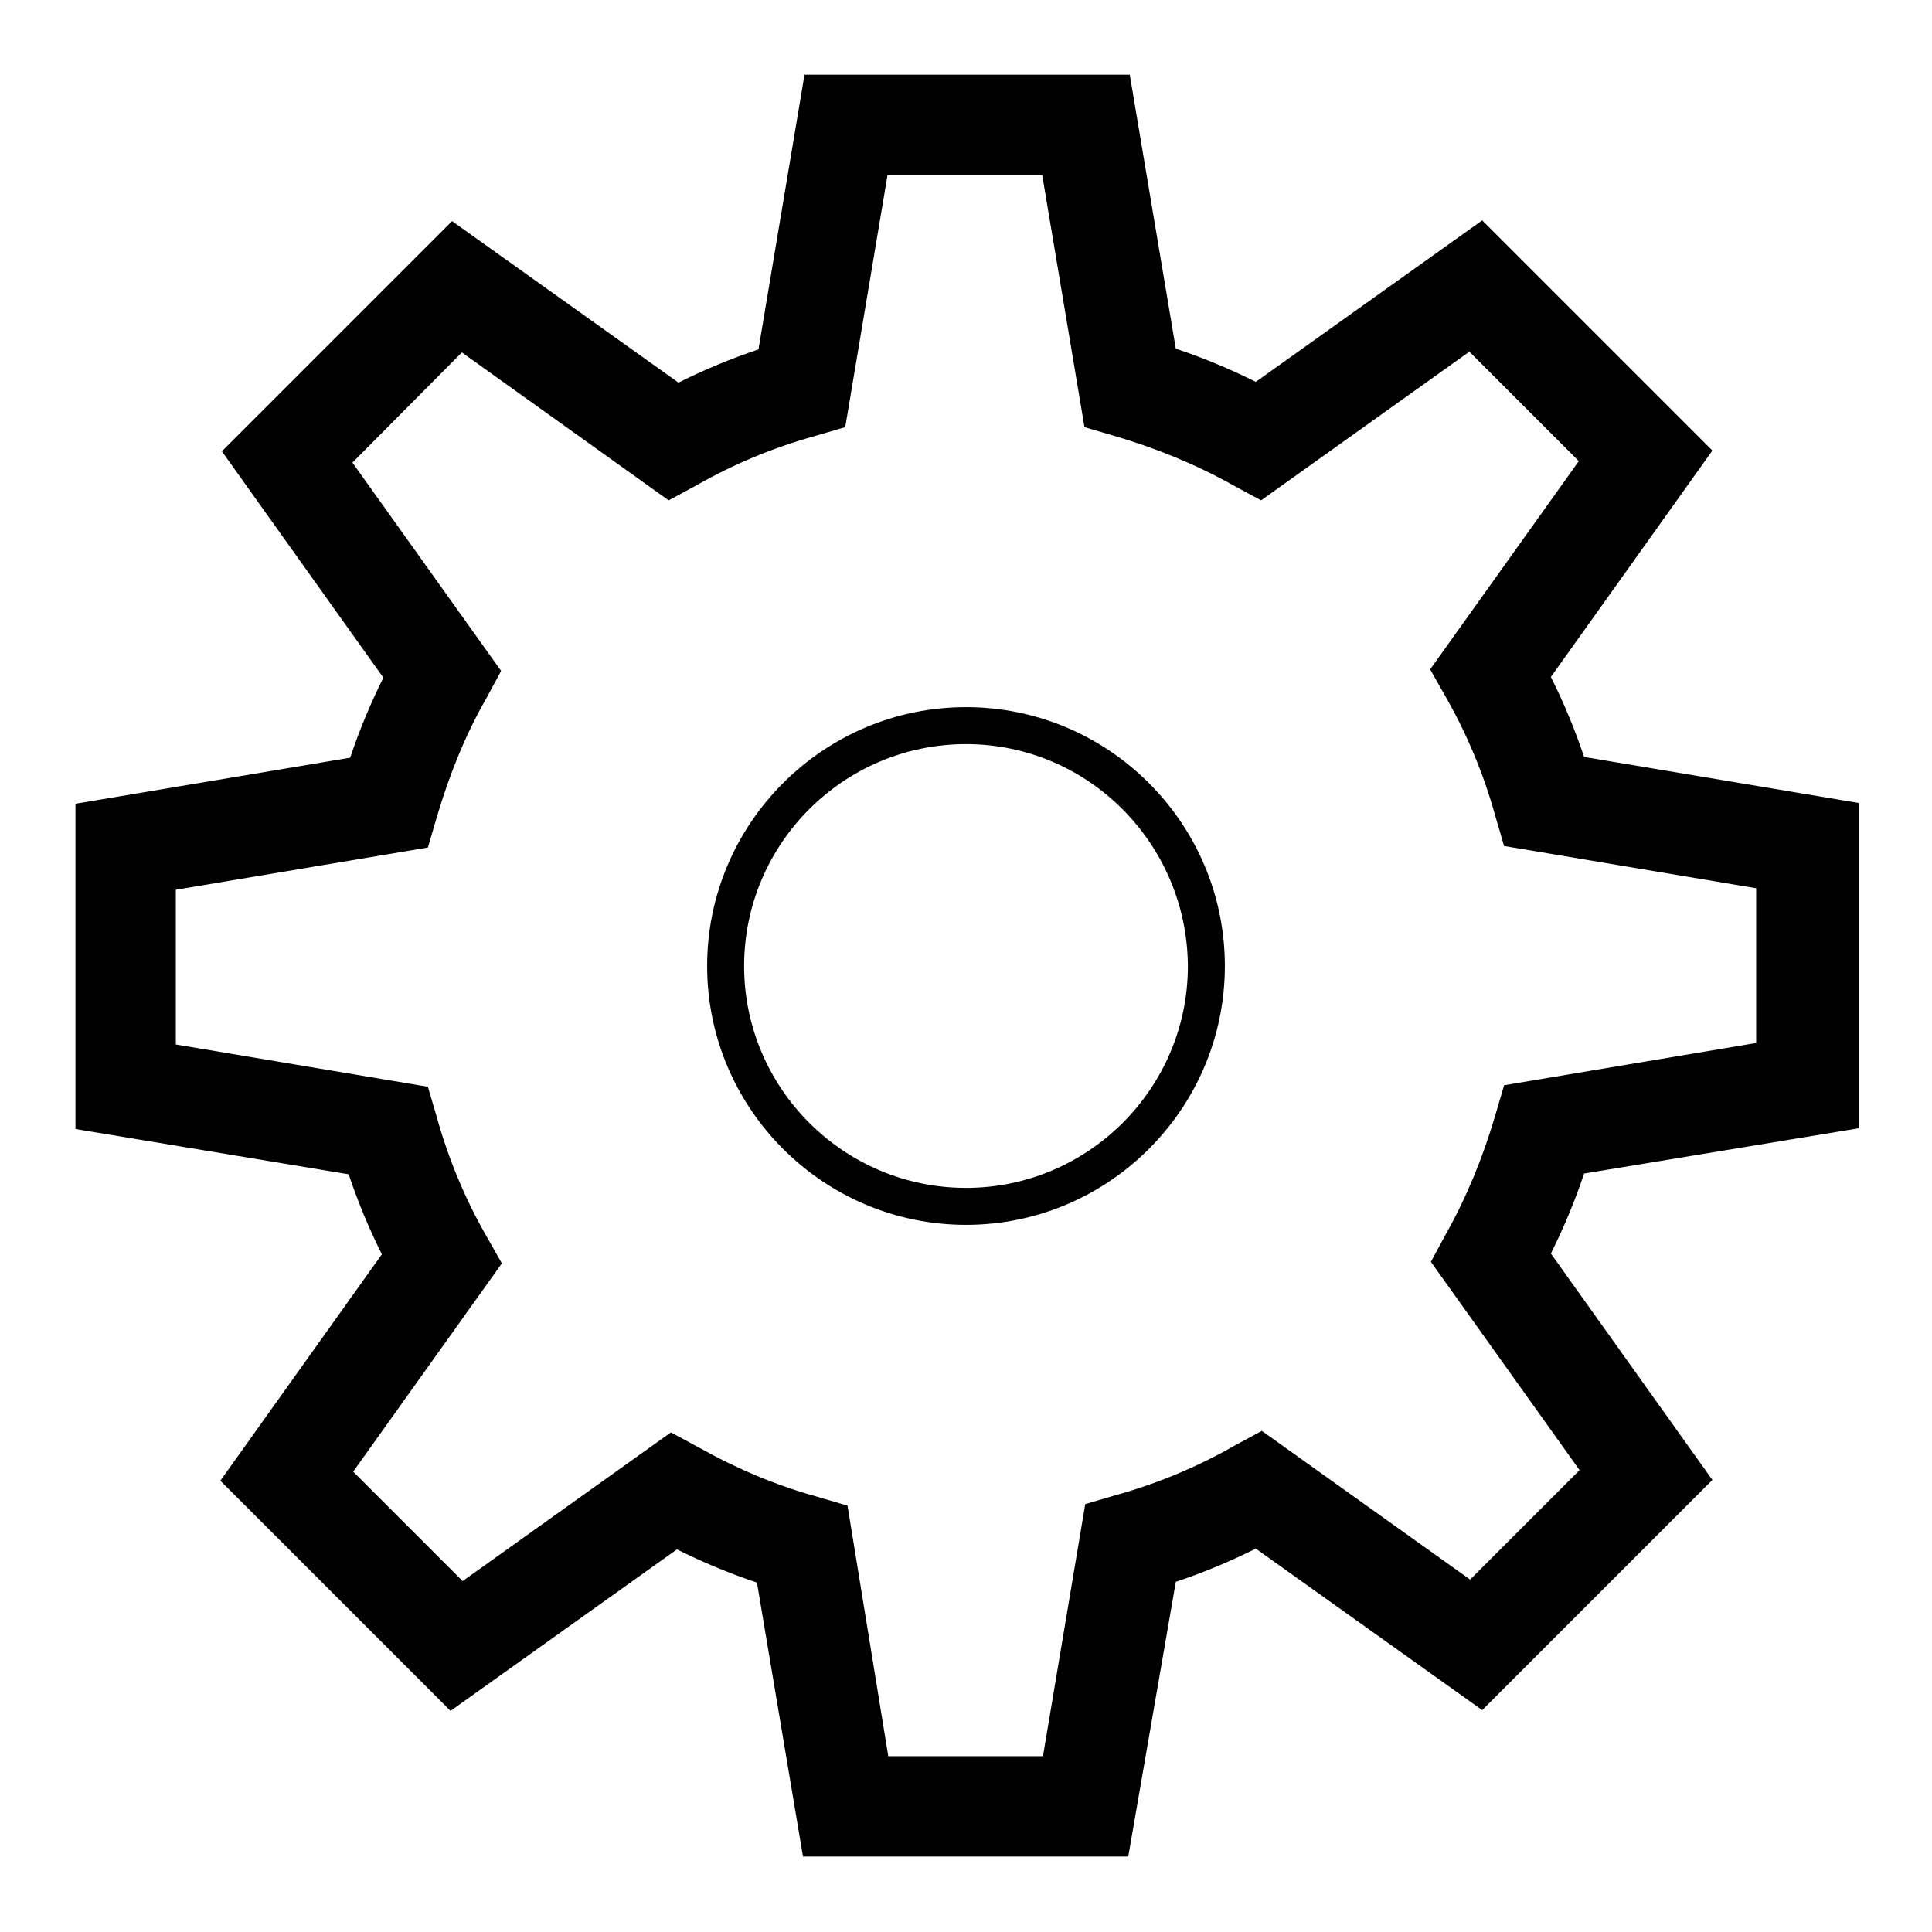
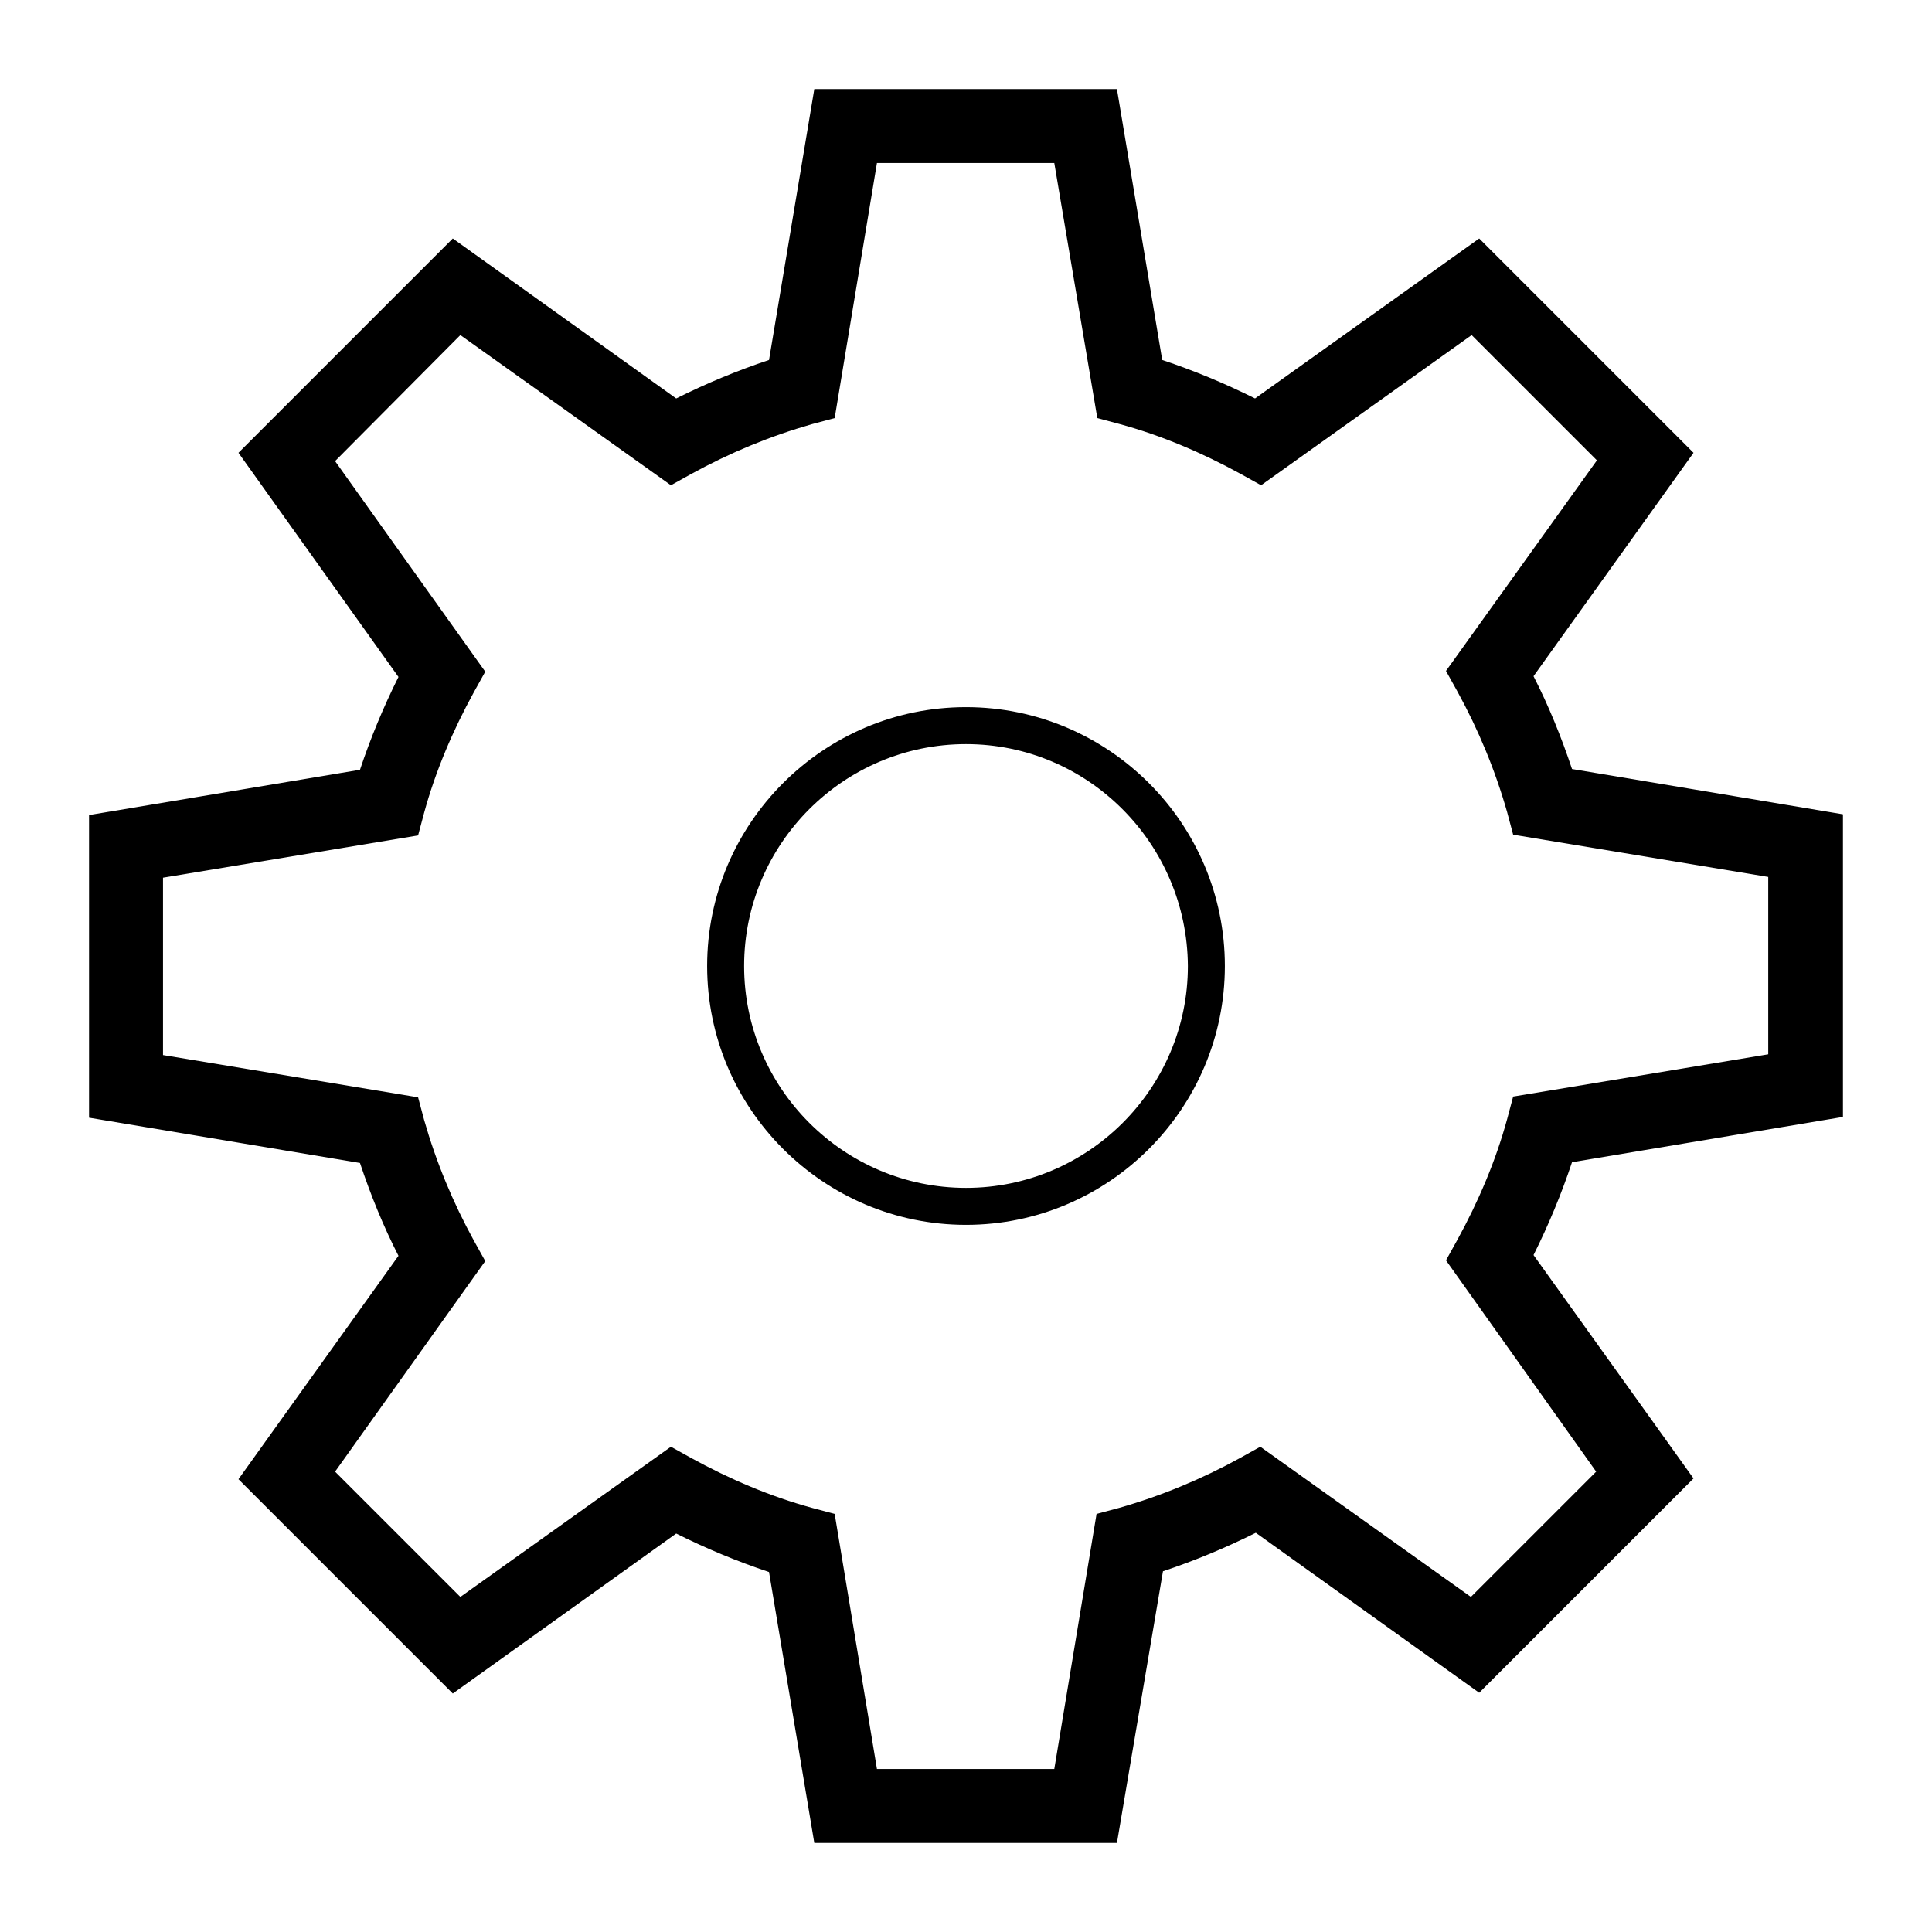
<svg xmlns="http://www.w3.org/2000/svg" version="1.1" x="0px" y="0px" viewBox="0 0 256 256" enable-background="new 0 0 256 256" xml:space="preserve">
  <g>
    <g>
      <path fill="#000000" d="M148,244.2h-40.1l-6-35.9c-4.2-1.4-8.3-3.1-12.3-5.1L60,224.4L31.6,196l21.2-29.6c-2-3.9-3.7-8.1-5.1-12.3l-35.9-6v-40.1l35.9-6c1.4-4.2,3.1-8.3,5.1-12.3L31.6,60L60,31.6l29.6,21.2c4-2,8.1-3.7,12.3-5.1l6-35.9H148l6,35.9c4.2,1.4,8.3,3.1,12.3,5.1L196,31.6L224.4,60l-21.2,29.6c2,3.9,3.7,8.1,5.1,12.3l35.9,6V148l-35.9,6c-1.4,4.2-3.1,8.3-5.1,12.3l21.2,29.6L196,224.3l-29.6-21.2c-4,2-8.1,3.7-12.3,5.1L148,244.2z M116.2,234.4h23.5l5.6-33.8l3-0.8c5.6-1.6,10.9-3.8,16-6.6l2.7-1.5l27.9,19.9l16.6-16.6L191.6,167l1.5-2.7c2.8-5.1,5.1-10.5,6.6-16l0.8-3l33.8-5.6v-23.5l-33.8-5.6l-0.8-3c-1.6-5.6-3.8-10.9-6.6-16l-1.5-2.7L211.6,61L195,44.4l-27.9,19.9l-2.7-1.5c-5.1-2.8-10.5-5.1-16-6.6l-3-0.8l-5.7-33.8h-23.5l-5.6,33.8l-3,0.8c-5.6,1.6-10.9,3.8-16,6.6l-2.7,1.5L61,44.4L44.4,61.1L64.3,89l-1.5,2.7c-2.8,5.1-5.1,10.5-6.6,16l-0.8,3l-33.8,5.6v23.5l33.8,5.6l0.8,3c1.6,5.6,3.8,10.9,6.6,16l1.5,2.7l-19.9,27.9L61,211.6l27.9-19.9l2.7,1.5c5.1,2.8,10.5,5.1,16,6.6l3,0.8L116.2,234.4z" />
-       <path fill="#000000" d="M149.5,246h-43.1l-6.1-36.3c-3.6-1.2-7.2-2.7-10.6-4.4l-30,21.4l-30.5-30.5l21.4-30c-1.7-3.4-3.2-7-4.4-10.6L10,149.6v-43.1l36.4-6.1c1.2-3.6,2.7-7.2,4.4-10.6l-21.4-30l30.5-30.5l30,21.4c3.4-1.7,7-3.2,10.6-4.4l6.1-36.4h43.1l6.1,36.3c3.6,1.2,7.2,2.7,10.6,4.4l30-21.4l30.5,30.5l-21.4,30c1.7,3.4,3.2,7,4.4,10.6l36.4,6.1v43.1l-36.4,6c-1.2,3.6-2.7,7.2-4.4,10.6l21.4,30l-30.5,30.5l-30-21.4c-3.4,1.7-7,3.2-10.6,4.4L149.5,246z M109.4,242.4h37.1l5.9-35.5l1-0.3c4.1-1.3,8.2-3,12.1-5l1-0.5l29.3,20.9l26.2-26.2l-20.9-29.3l0.5-1c2-3.9,3.7-7.9,5-12.1l0.3-1l35.5-5.9v-37.1l-35.5-5.9l-0.3-1c-1.3-4.1-3-8.2-5-12.1l-0.5-1L222,60.2l-26.2-26.2l-29.3,20.9l-1-0.5c-3.9-2-7.9-3.7-12.1-5l-1-0.3l-5.9-35.5h-37.1l-5.9,35.5l-1,0.3c-4.1,1.3-8.2,3-12.1,5l-1,0.5L60.2,33.9L33.9,60.2l20.9,29.3l-0.5,1c-2,3.9-3.7,7.9-5,12.1l-0.3,1l-35.5,5.9v37.1l35.5,5.9l0.3,1c1.3,4.2,3,8.2,5,12.1l0.5,1l-20.9,29.3L60.2,222l29.3-20.9l1,0.5c3.9,2,7.9,3.7,12.1,5l1,0.3L109.4,242.4z M141.3,236.2h-26.5L109,202l-1.9-0.5c-5.6-1.6-11.1-3.9-16.3-6.8l-1.7-1l-28.2,20.1l-18.8-18.8l20.2-28.2l-1-1.7c-2.9-5.2-5.2-10.6-6.8-16.4l-0.5-1.9l-34.2-5.7v-26.5L54,109l0.5-1.9c1.6-5.7,3.9-11.1,6.8-16.4l1-1.7L42.1,60.8l18.7-18.8L89,62.2l1.7-1c5.2-2.9,10.7-5.2,16.3-6.8L109,54l5.7-34.2h26.5l5.7,34.2l1.9,0.5c5.6,1.6,11.1,3.9,16.3,6.8l1.7,1l28.2-20.1l18.8,18.8l-20.1,28.2l1,1.7c2.9,5.2,5.2,10.6,6.8,16.3l0.5,1.9l34.2,5.7v26.5l-34.2,5.7l-0.5,1.9c-1.6,5.6-3.9,11.2-6.8,16.4l-1,1.7l20.2,28.2l-18.8,18.8l-28.2-20.1l-1.7,1c-5.2,2.9-10.6,5.2-16.4,6.8l-1.9,0.5L141.3,236.2z M117.7,232.7h20.5l5.6-33.4l4.1-1.2c5.4-1.5,10.7-3.7,15.6-6.5l3.7-2l27.6,19.7l14.5-14.5l-19.7-27.6l2-3.7c2.8-5,4.9-10.2,6.5-15.6l1.2-4.1l33.4-5.6v-20.5l-33.4-5.6l-1.2-4.1c-1.5-5.4-3.7-10.7-6.5-15.6l-2.1-3.7l19.7-27.6l-14.5-14.5l-27.6,19.7l-3.7-2c-5-2.8-10.2-4.9-15.6-6.5l-4.1-1.2l-5.6-33.4h-20.5l-5.6,33.4l-4.1,1.2c-5.4,1.5-10.7,3.7-15.6,6.5l-3.7,2L61.2,46.7L46.7,61.3l19.7,27.6l-2,3.7c-2.8,4.9-4.9,10.2-6.5,15.6l-1.2,4.1l-33.4,5.6v20.5l33.4,5.6l1.2,4.1c1.5,5.4,3.7,10.7,6.5,15.6l2.1,3.7l-19.7,27.6l14.5,14.5l27.6-19.7l3.7,2c5,2.8,10.2,5,15.6,6.5l4.1,1.2L117.7,232.7z" />
-       <path fill="#000000" d="M128,162.3c-18.9,0-34.3-15.4-34.3-34.3c0-18.9,15.4-34.3,34.3-34.3c18.9,0,34.3,15.4,34.3,34.3C162.3,146.9,146.9,162.3,128,162.3z M128,98.6c-16.2,0-29.4,13.2-29.4,29.4c0,16.2,13.2,29.4,29.4,29.4c16.2,0,29.4-13.2,29.4-29.4C157.3,111.8,144.2,98.6,128,98.6z" />
+       <path fill="#000000" d="M128,162.3c-18.9,0-34.3-15.4-34.3-34.3c0-18.9,15.4-34.3,34.3-34.3c18.9,0,34.3,15.4,34.3,34.3C162.3,146.9,146.9,162.3,128,162.3M128,98.6c-16.2,0-29.4,13.2-29.4,29.4c0,16.2,13.2,29.4,29.4,29.4c16.2,0,29.4-13.2,29.4-29.4C157.3,111.8,144.2,98.6,128,98.6z" />
    </g>
  </g>
</svg>